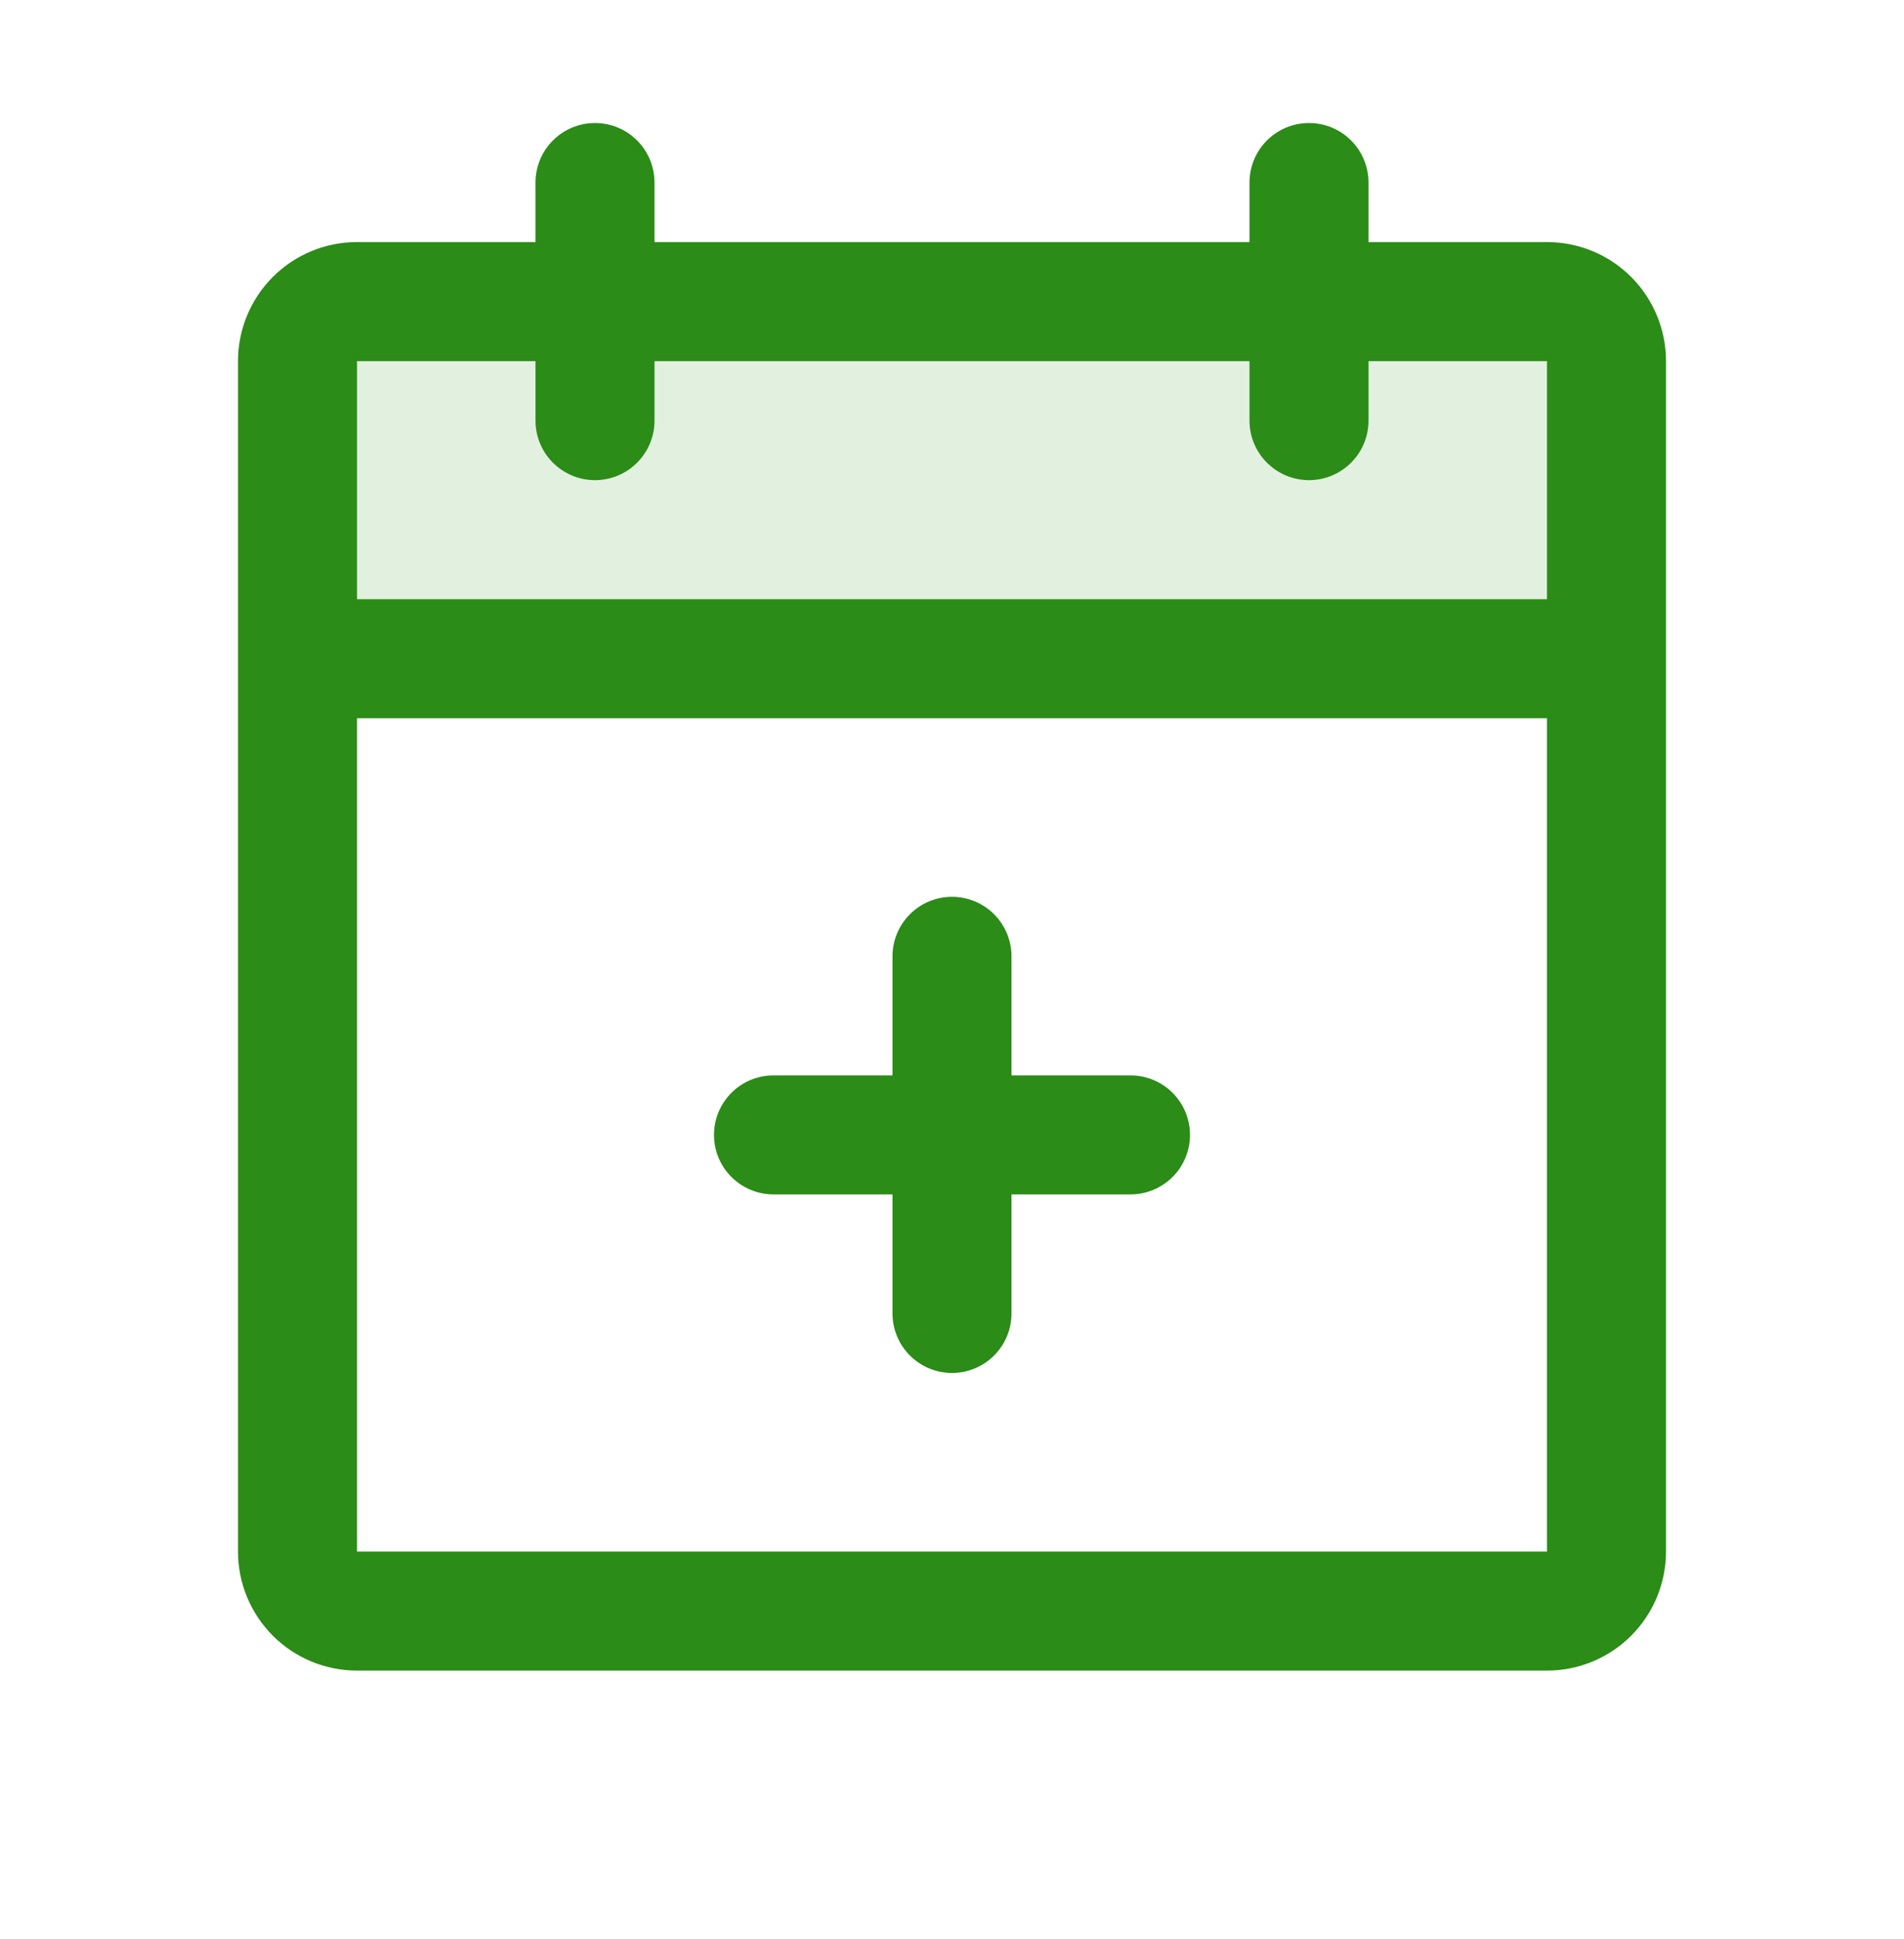
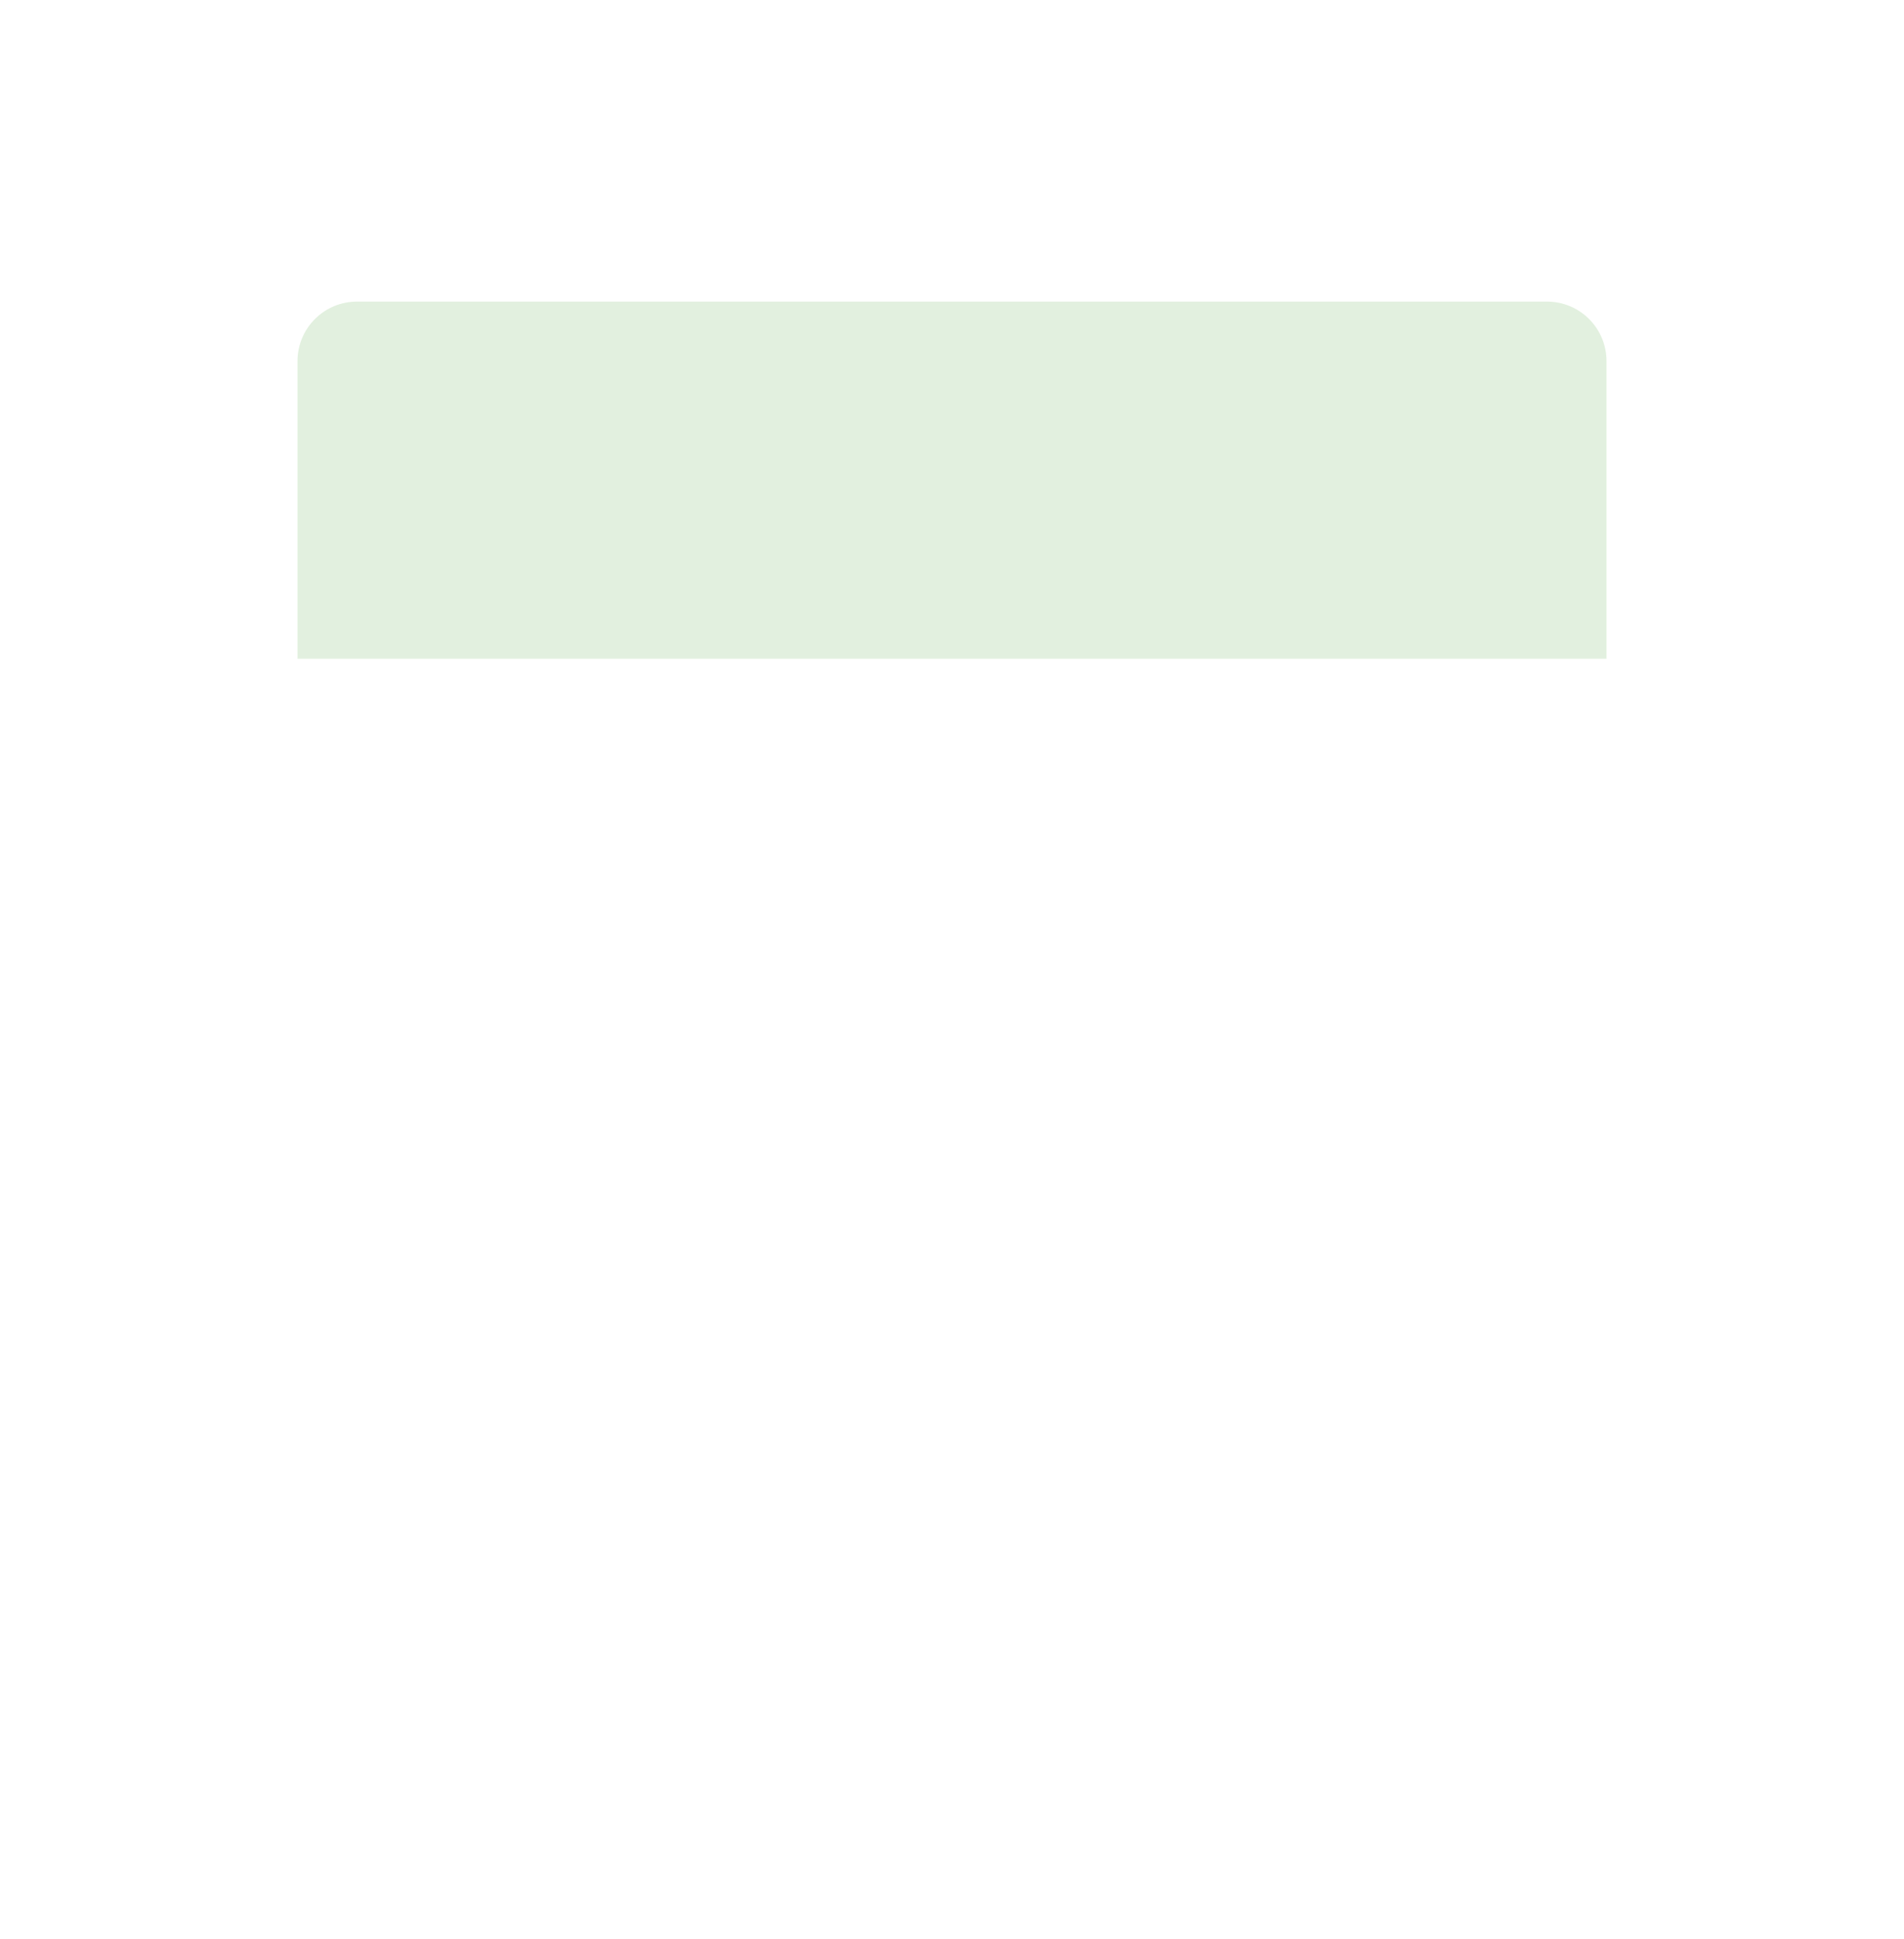
<svg xmlns="http://www.w3.org/2000/svg" width="56" height="57" viewBox="0 0 56 57" fill="none">
  <path opacity="0.2" d="M47.25 10.617V19.367H8.75V10.617C8.75 10.153 8.934 9.707 9.263 9.379C9.591 9.051 10.036 8.867 10.5 8.867H45.5C45.964 8.867 46.409 9.051 46.737 9.379C47.066 9.707 47.25 10.153 47.25 10.617Z" fill="#71B762" />
-   <path d="M45.5 7.117H40.25V5.367C40.25 4.903 40.066 4.457 39.737 4.129C39.409 3.801 38.964 3.617 38.5 3.617C38.036 3.617 37.591 3.801 37.263 4.129C36.934 4.457 36.75 4.903 36.75 5.367V7.117H19.25V5.367C19.25 4.903 19.066 4.457 18.737 4.129C18.409 3.801 17.964 3.617 17.5 3.617C17.036 3.617 16.591 3.801 16.263 4.129C15.934 4.457 15.75 4.903 15.75 5.367V7.117H10.5C9.572 7.117 8.681 7.485 8.025 8.142C7.369 8.798 7 9.688 7 10.617V45.617C7 46.545 7.369 47.435 8.025 48.092C8.681 48.748 9.572 49.117 10.5 49.117H45.5C46.428 49.117 47.319 48.748 47.975 48.092C48.631 47.435 49 46.545 49 45.617V10.617C49 9.688 48.631 8.798 47.975 8.142C47.319 7.485 46.428 7.117 45.5 7.117ZM15.75 10.617V12.367C15.75 12.831 15.934 13.276 16.263 13.604C16.591 13.932 17.036 14.117 17.5 14.117C17.964 14.117 18.409 13.932 18.737 13.604C19.066 13.276 19.25 12.831 19.25 12.367V10.617H36.75V12.367C36.75 12.831 36.934 13.276 37.263 13.604C37.591 13.932 38.036 14.117 38.5 14.117C38.964 14.117 39.409 13.932 39.737 13.604C40.066 13.276 40.25 12.831 40.25 12.367V10.617H45.5V17.617H10.5V10.617H15.75ZM45.5 45.617H10.5V21.117H45.5V45.617ZM35 33.367C35 33.831 34.816 34.276 34.487 34.604C34.159 34.932 33.714 35.117 33.25 35.117H29.75V38.617C29.75 39.081 29.566 39.526 29.237 39.854C28.909 40.182 28.464 40.367 28 40.367C27.536 40.367 27.091 40.182 26.763 39.854C26.434 39.526 26.25 39.081 26.25 38.617V35.117H22.75C22.286 35.117 21.841 34.932 21.513 34.604C21.184 34.276 21 33.831 21 33.367C21 32.903 21.184 32.458 21.513 32.129C21.841 31.801 22.286 31.617 22.75 31.617H26.25V28.117C26.25 27.653 26.434 27.207 26.763 26.879C27.091 26.551 27.536 26.367 28 26.367C28.464 26.367 28.909 26.551 29.237 26.879C29.566 27.207 29.75 27.653 29.75 28.117V31.617H33.25C33.714 31.617 34.159 31.801 34.487 32.129C34.816 32.458 35 32.903 35 33.367Z" fill="#2B8C17" />
</svg>